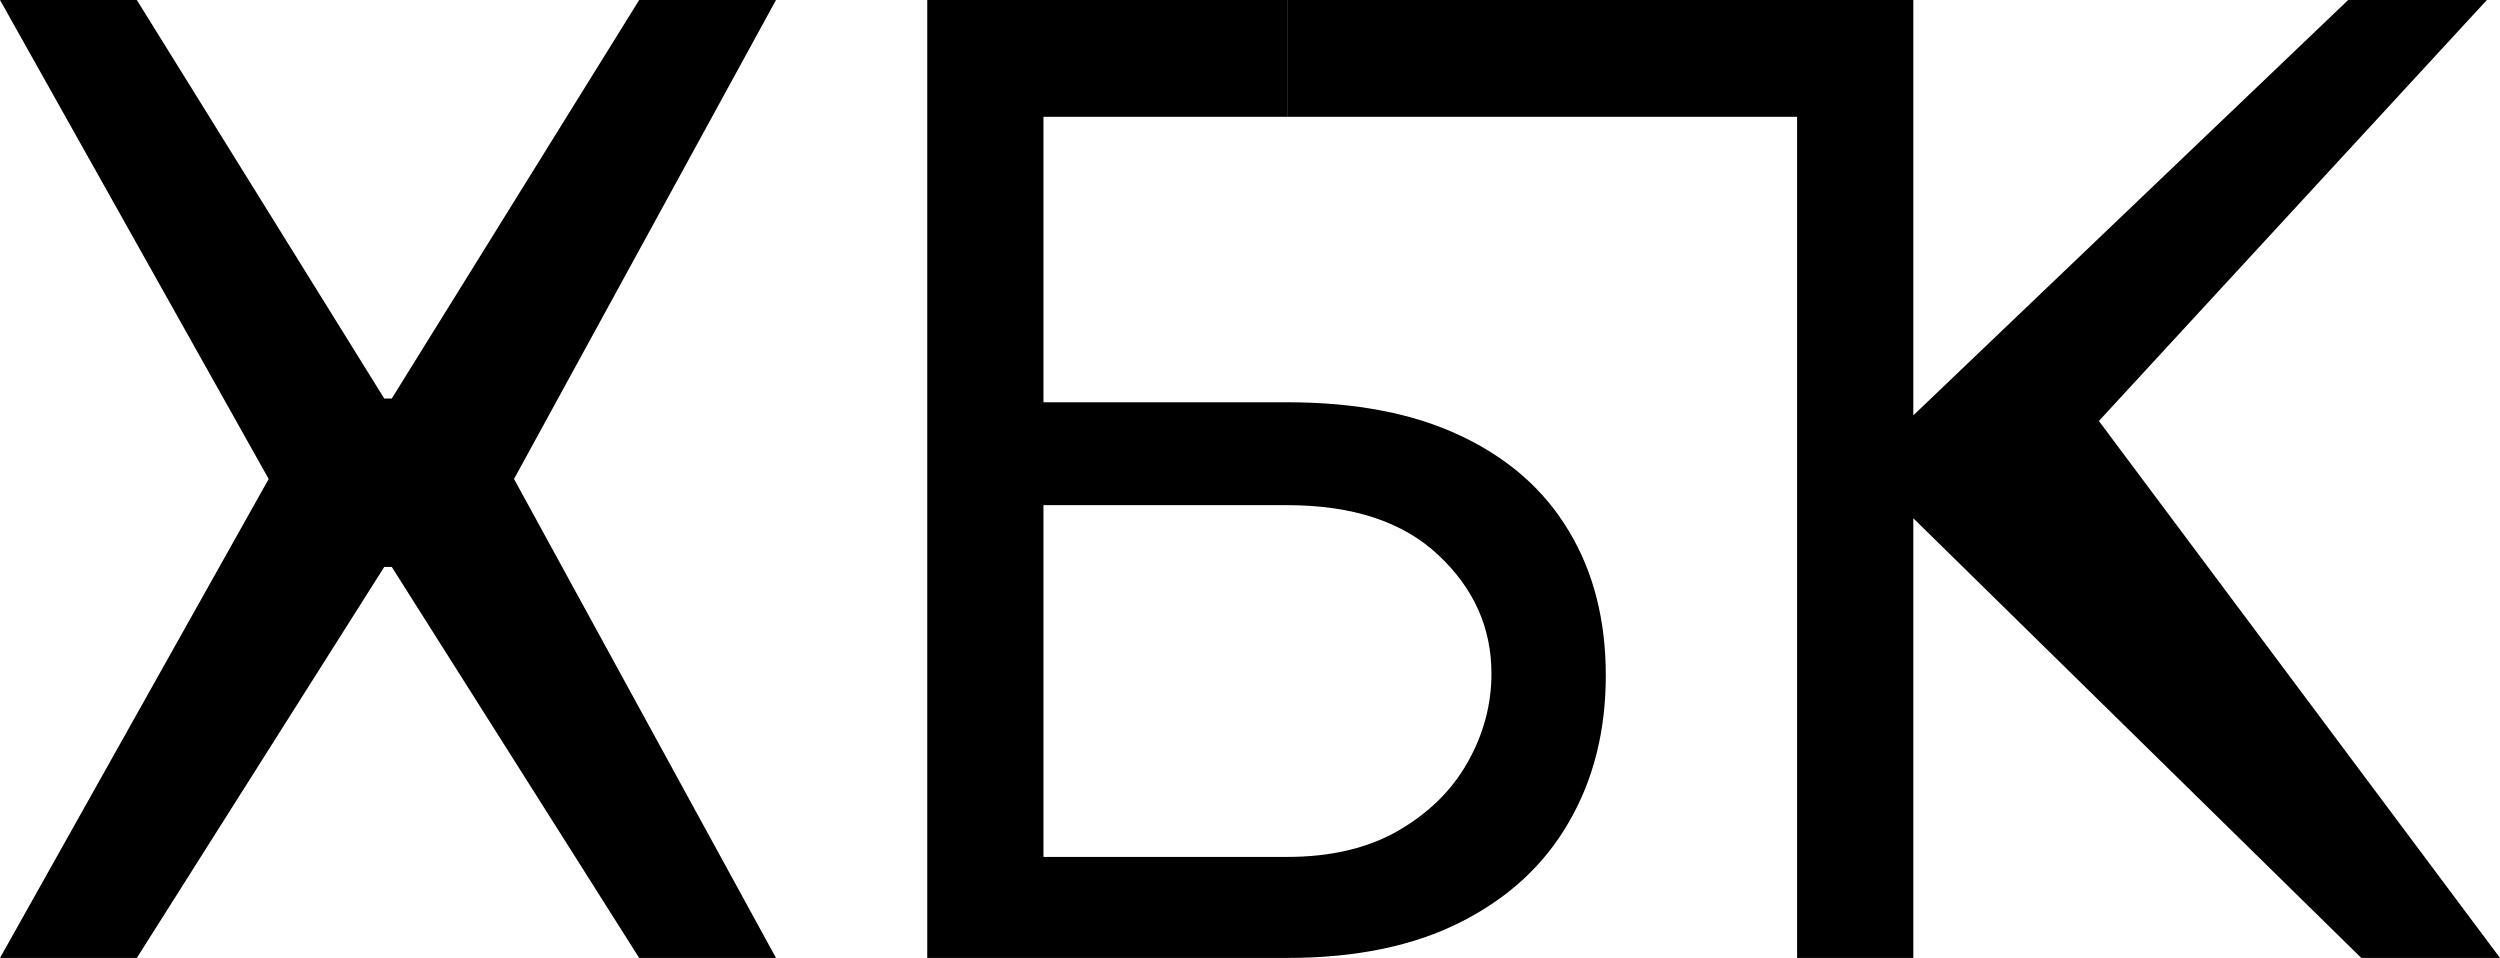
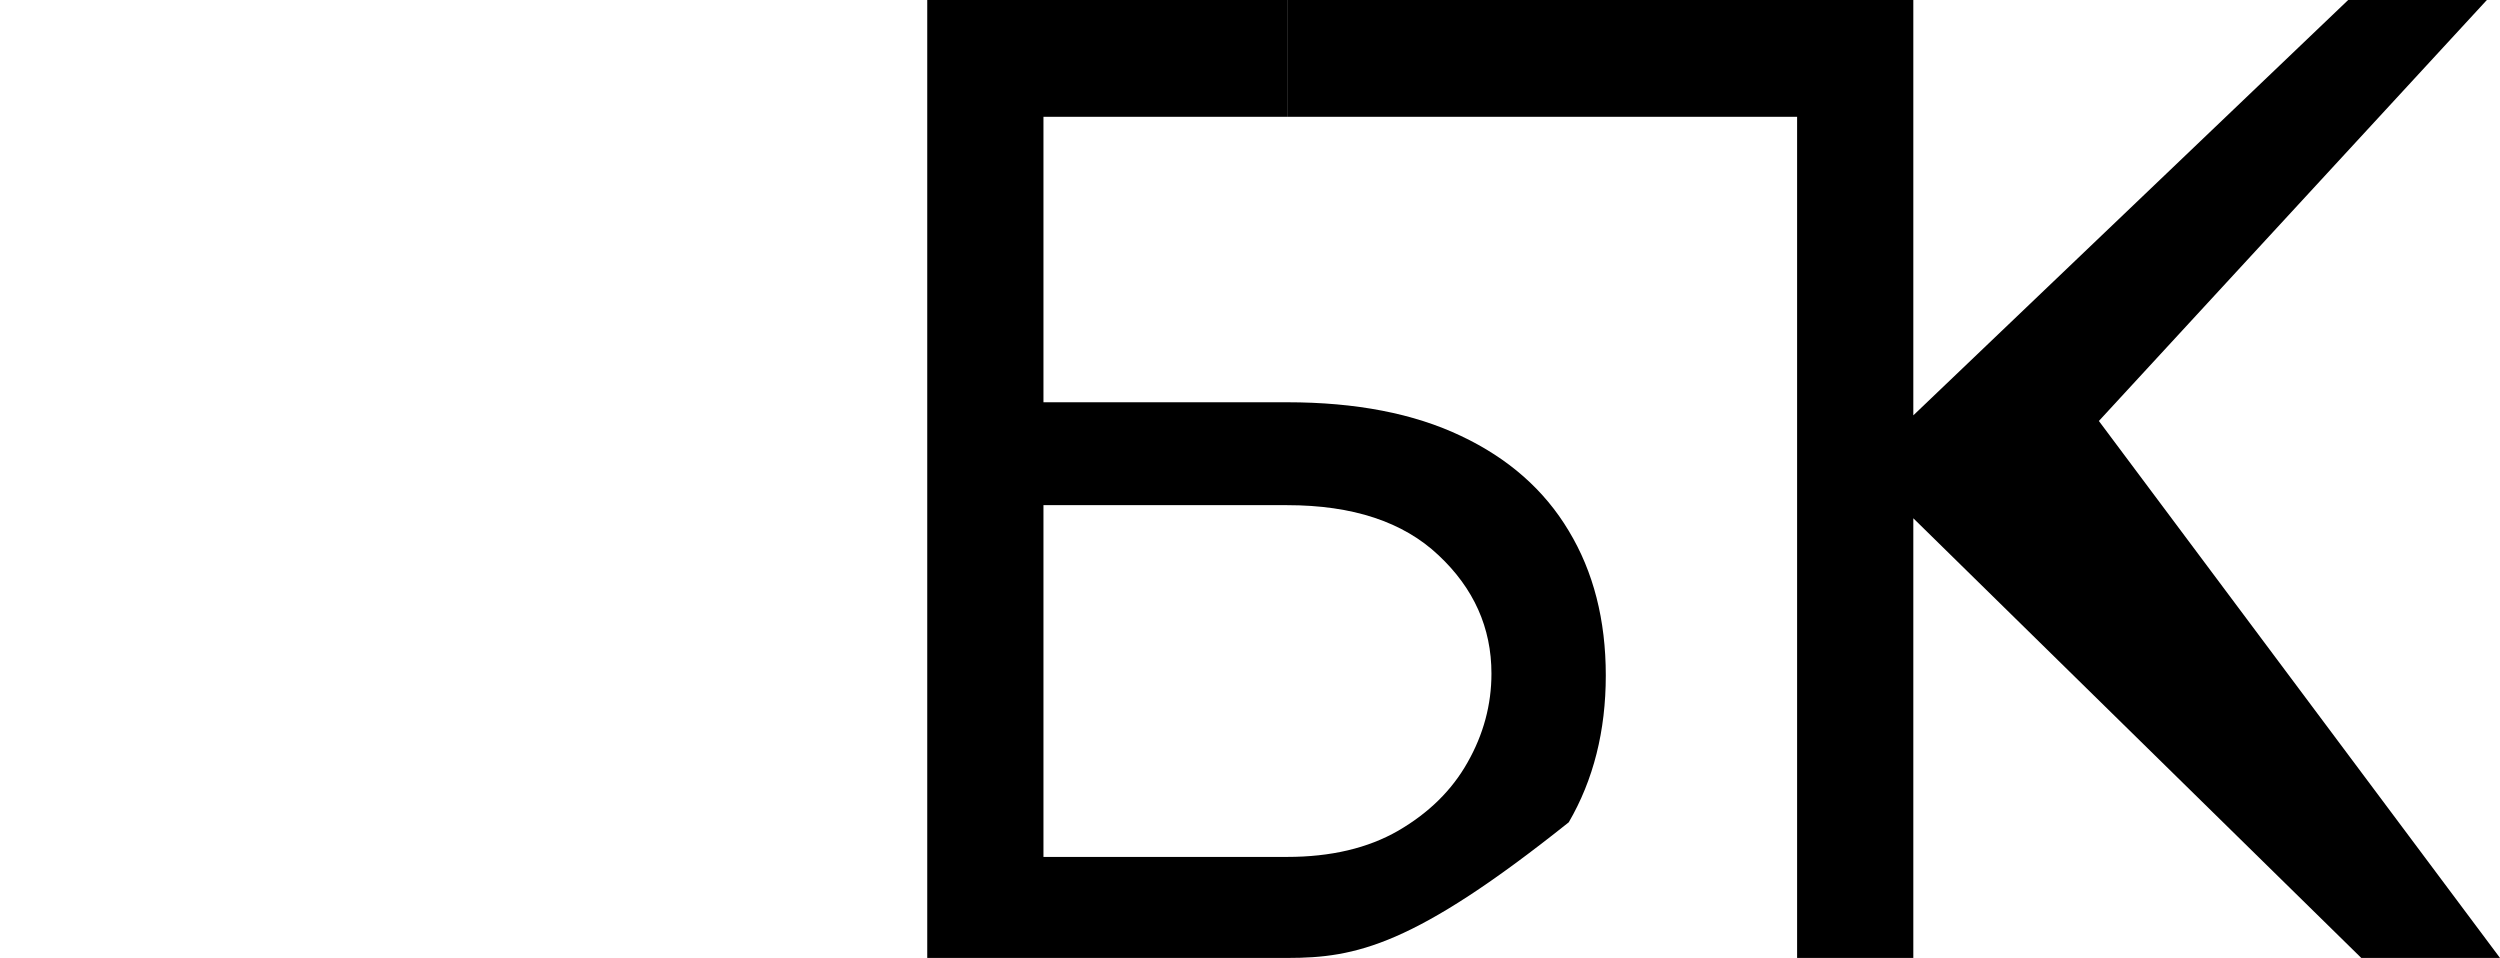
<svg xmlns="http://www.w3.org/2000/svg" width="107" height="41" viewBox="0 0 107 41" fill="none">
-   <path d="M5.856 0L16.446 17.057H16.767L27.357 0H33.213L22 20.5L33.213 41H27.357L16.767 24.264H16.446L5.856 41H0L11.5 20.5L0 0H5.856Z" fill="black" />
-   <path d="M39.686 41V0H55.09V5H44.66V17.217H55.09C58.031 17.217 60.511 17.697 62.53 18.658C64.563 19.619 66.1 20.974 67.143 22.722C68.2 24.471 68.728 26.533 68.728 28.908C68.728 31.284 68.2 33.379 67.143 35.194C66.1 37.009 64.563 38.431 62.53 39.459C60.511 40.486 58.031 41 55.09 41H39.686ZM44.66 36.676H55.09C56.961 36.676 58.546 36.302 59.843 35.555C61.153 34.794 62.143 33.82 62.811 32.632C63.493 31.431 63.834 30.163 63.834 28.828C63.834 26.866 63.078 25.178 61.568 23.763C60.057 22.335 57.897 21.621 55.09 21.621H44.66V36.676Z" fill="black" />
+   <path d="M39.686 41V0H55.09V5H44.66V17.217H55.09C58.031 17.217 60.511 17.697 62.53 18.658C64.563 19.619 66.1 20.974 67.143 22.722C68.2 24.471 68.728 26.533 68.728 28.908C68.728 31.284 68.2 33.379 67.143 35.194C60.511 40.486 58.031 41 55.09 41H39.686ZM44.66 36.676H55.09C56.961 36.676 58.546 36.302 59.843 35.555C61.153 34.794 62.143 33.82 62.811 32.632C63.493 31.431 63.834 30.163 63.834 28.828C63.834 26.866 63.078 25.178 61.568 23.763C60.057 22.335 57.897 21.621 55.09 21.621H44.66V36.676Z" fill="black" />
  <path d="M101.063 41L81.89 22.182V41H76.916V5H55.09V2.5V0H81.89V17.777L100.502 0H106.438L89.832 18.018L107 41H101.063Z" fill="black" />
</svg>